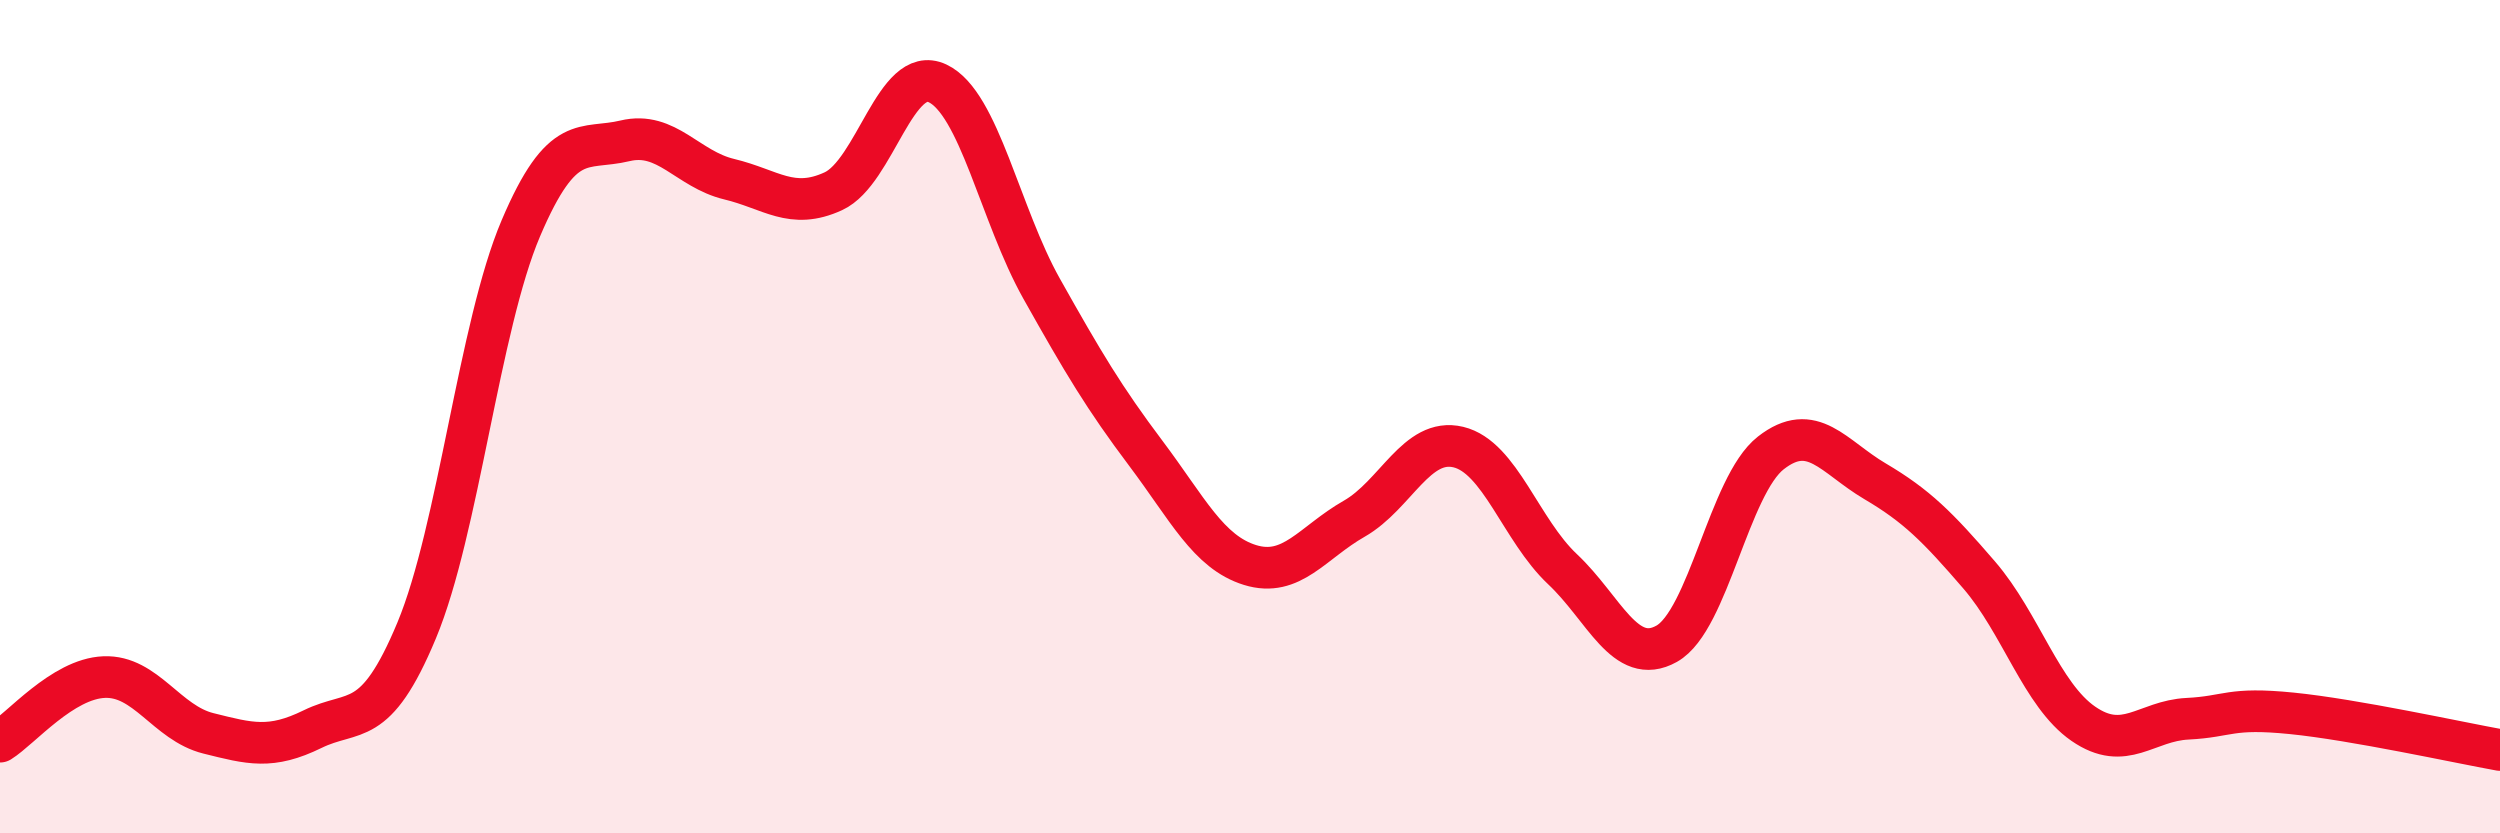
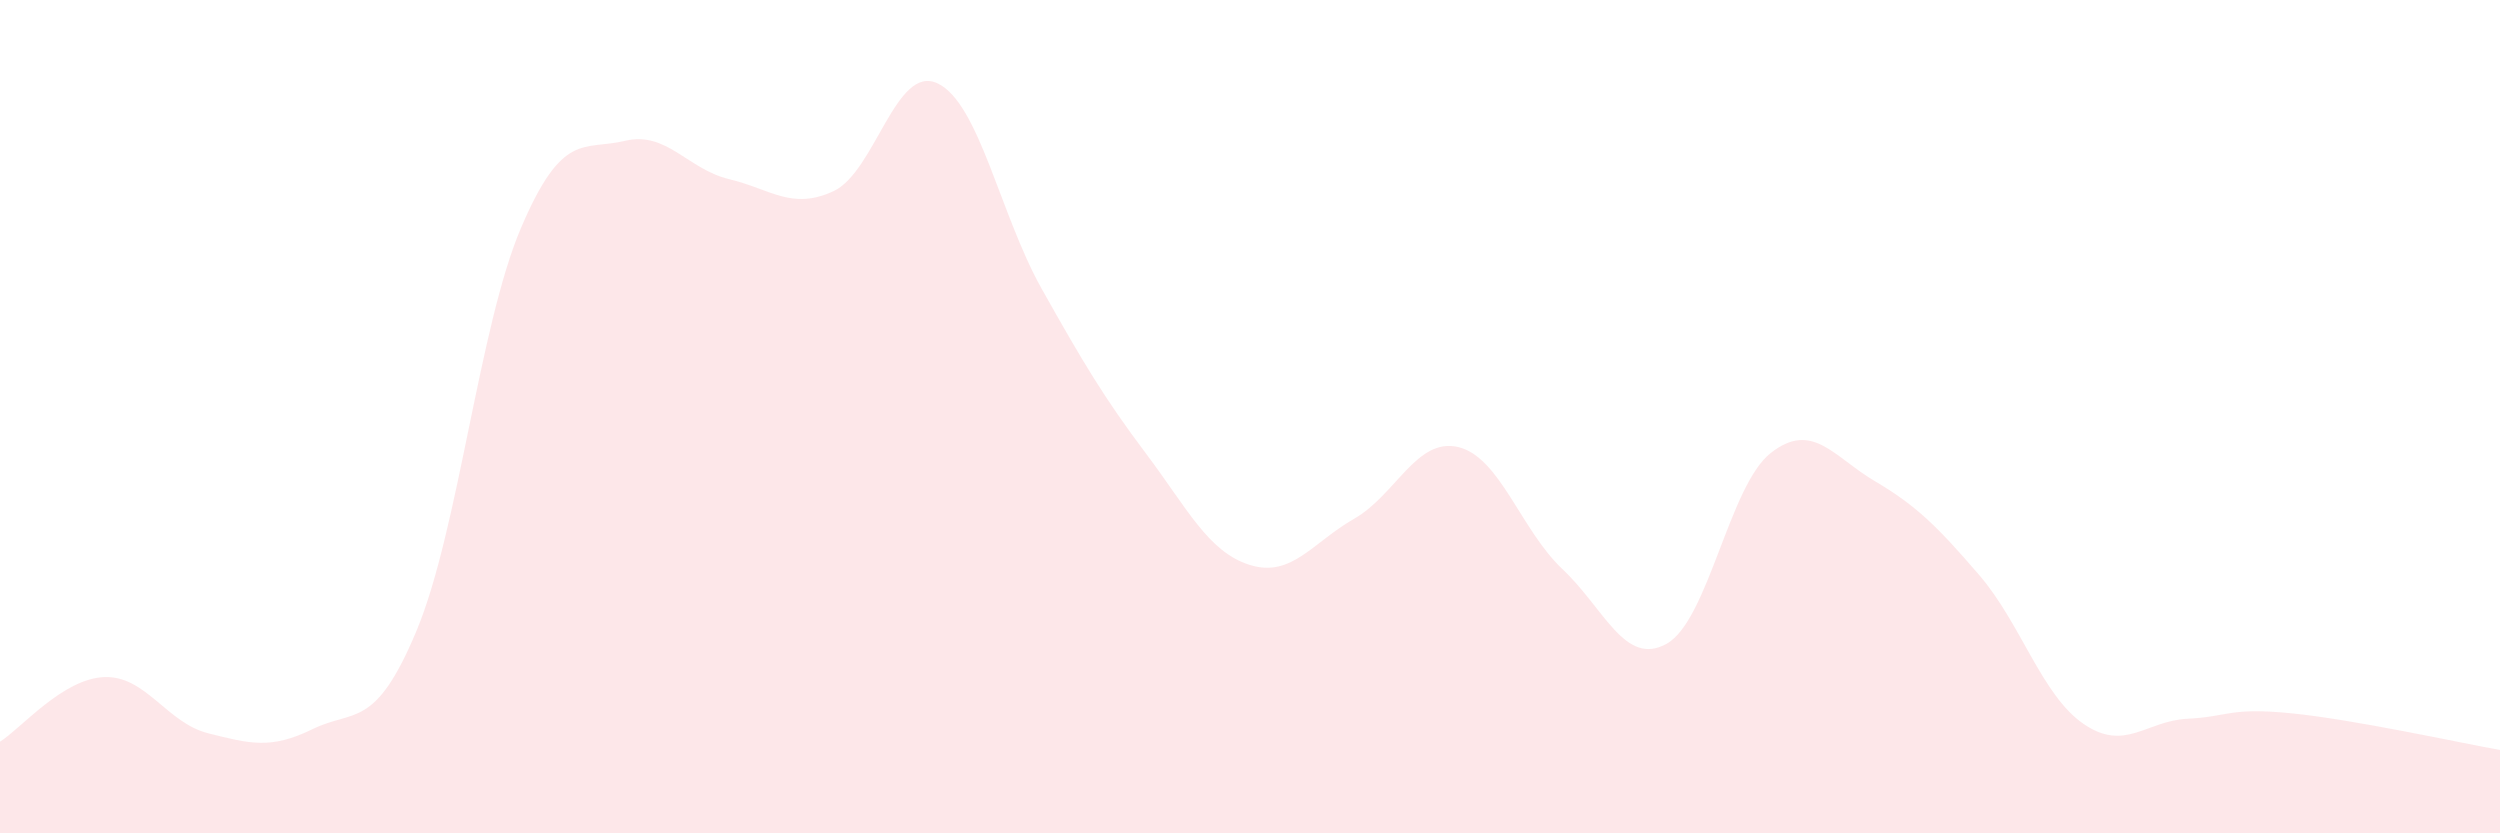
<svg xmlns="http://www.w3.org/2000/svg" width="60" height="20" viewBox="0 0 60 20">
  <path d="M 0,17.8 C 0.5,17.49 1.5,16.29 2.5,16.25 C 3.5,16.21 4,17.35 5,17.6 C 6,17.85 6.5,17.99 7.5,17.5 C 8.5,17.01 9,17.53 10,15.13 C 11,12.73 11.5,7.83 12.5,5.48 C 13.5,3.13 14,3.62 15,3.38 C 16,3.14 16.5,4.06 17.5,4.3 C 18.5,4.54 19,5.05 20,4.59 C 21,4.13 21.5,1.53 22.5,2 C 23.5,2.47 24,5.15 25,6.93 C 26,8.71 26.5,9.55 27.5,10.88 C 28.5,12.21 29,13.25 30,13.56 C 31,13.87 31.5,13.02 32.5,12.45 C 33.5,11.88 34,10.49 35,10.73 C 36,10.97 36.5,12.72 37.5,13.66 C 38.5,14.6 39,16.01 40,15.45 C 41,14.89 41.5,11.65 42.5,10.87 C 43.5,10.09 44,10.96 45,11.55 C 46,12.14 46.5,12.64 47.5,13.8 C 48.5,14.96 49,16.68 50,17.37 C 51,18.06 51.5,17.3 52.5,17.25 C 53.5,17.2 53.5,16.97 55,17.12 C 56.5,17.27 59,17.82 60,18L60 20L0 20Z" fill="#EB0A25" opacity="0.1" stroke-linecap="round" stroke-linejoin="round" />
-   <path d="M 0,17.8 C 0.5,17.49 1.5,16.29 2.5,16.25 C 3.5,16.21 4,17.35 5,17.6 C 6,17.85 6.5,17.99 7.5,17.5 C 8.5,17.01 9,17.53 10,15.13 C 11,12.73 11.5,7.83 12.5,5.48 C 13.5,3.13 14,3.62 15,3.38 C 16,3.14 16.5,4.06 17.5,4.3 C 18.5,4.54 19,5.05 20,4.59 C 21,4.13 21.5,1.53 22.5,2 C 23.5,2.47 24,5.15 25,6.93 C 26,8.71 26.5,9.55 27.5,10.88 C 28.5,12.21 29,13.25 30,13.56 C 31,13.87 31.5,13.02 32.5,12.45 C 33.5,11.88 34,10.49 35,10.73 C 36,10.97 36.5,12.72 37.5,13.66 C 38.5,14.6 39,16.01 40,15.45 C 41,14.89 41.5,11.65 42.5,10.87 C 43.5,10.09 44,10.96 45,11.55 C 46,12.14 46.5,12.64 47.5,13.8 C 48.5,14.96 49,16.68 50,17.37 C 51,18.06 51.5,17.3 52.5,17.25 C 53.5,17.2 53.5,16.97 55,17.12 C 56.5,17.27 59,17.82 60,18" stroke="#EB0A25" stroke-width="1" fill="none" stroke-linecap="round" stroke-linejoin="round" />
</svg>